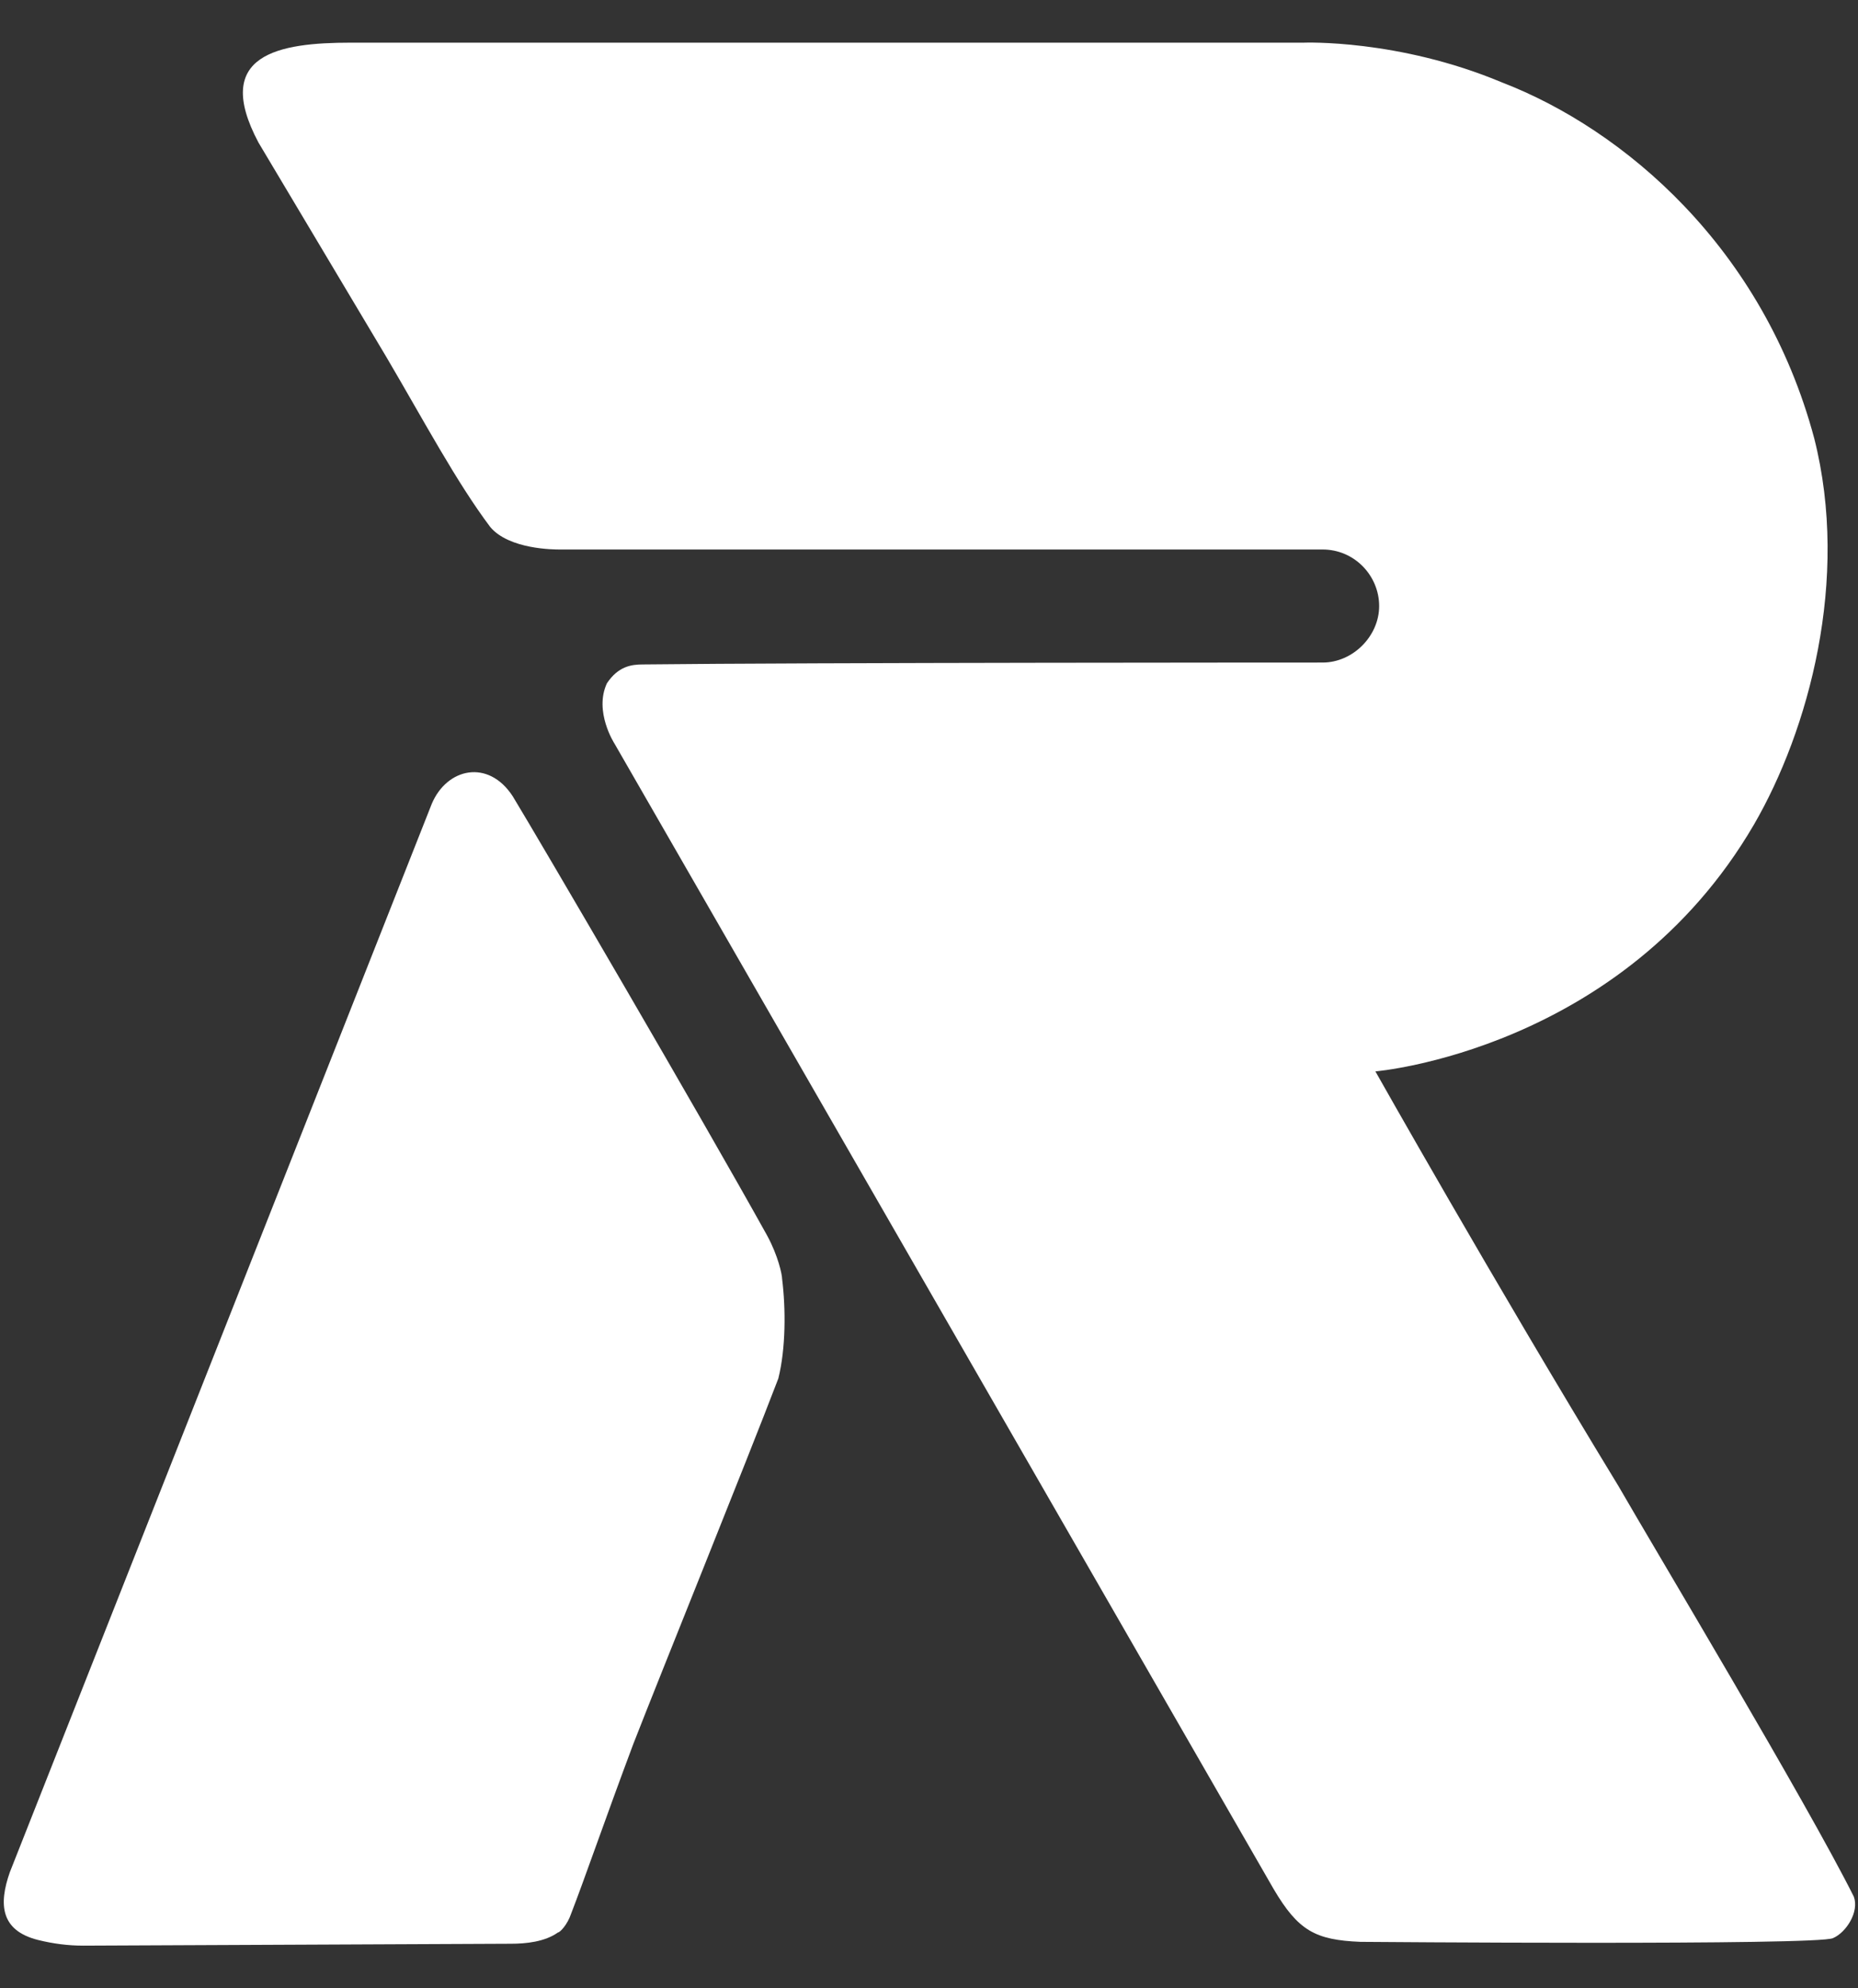
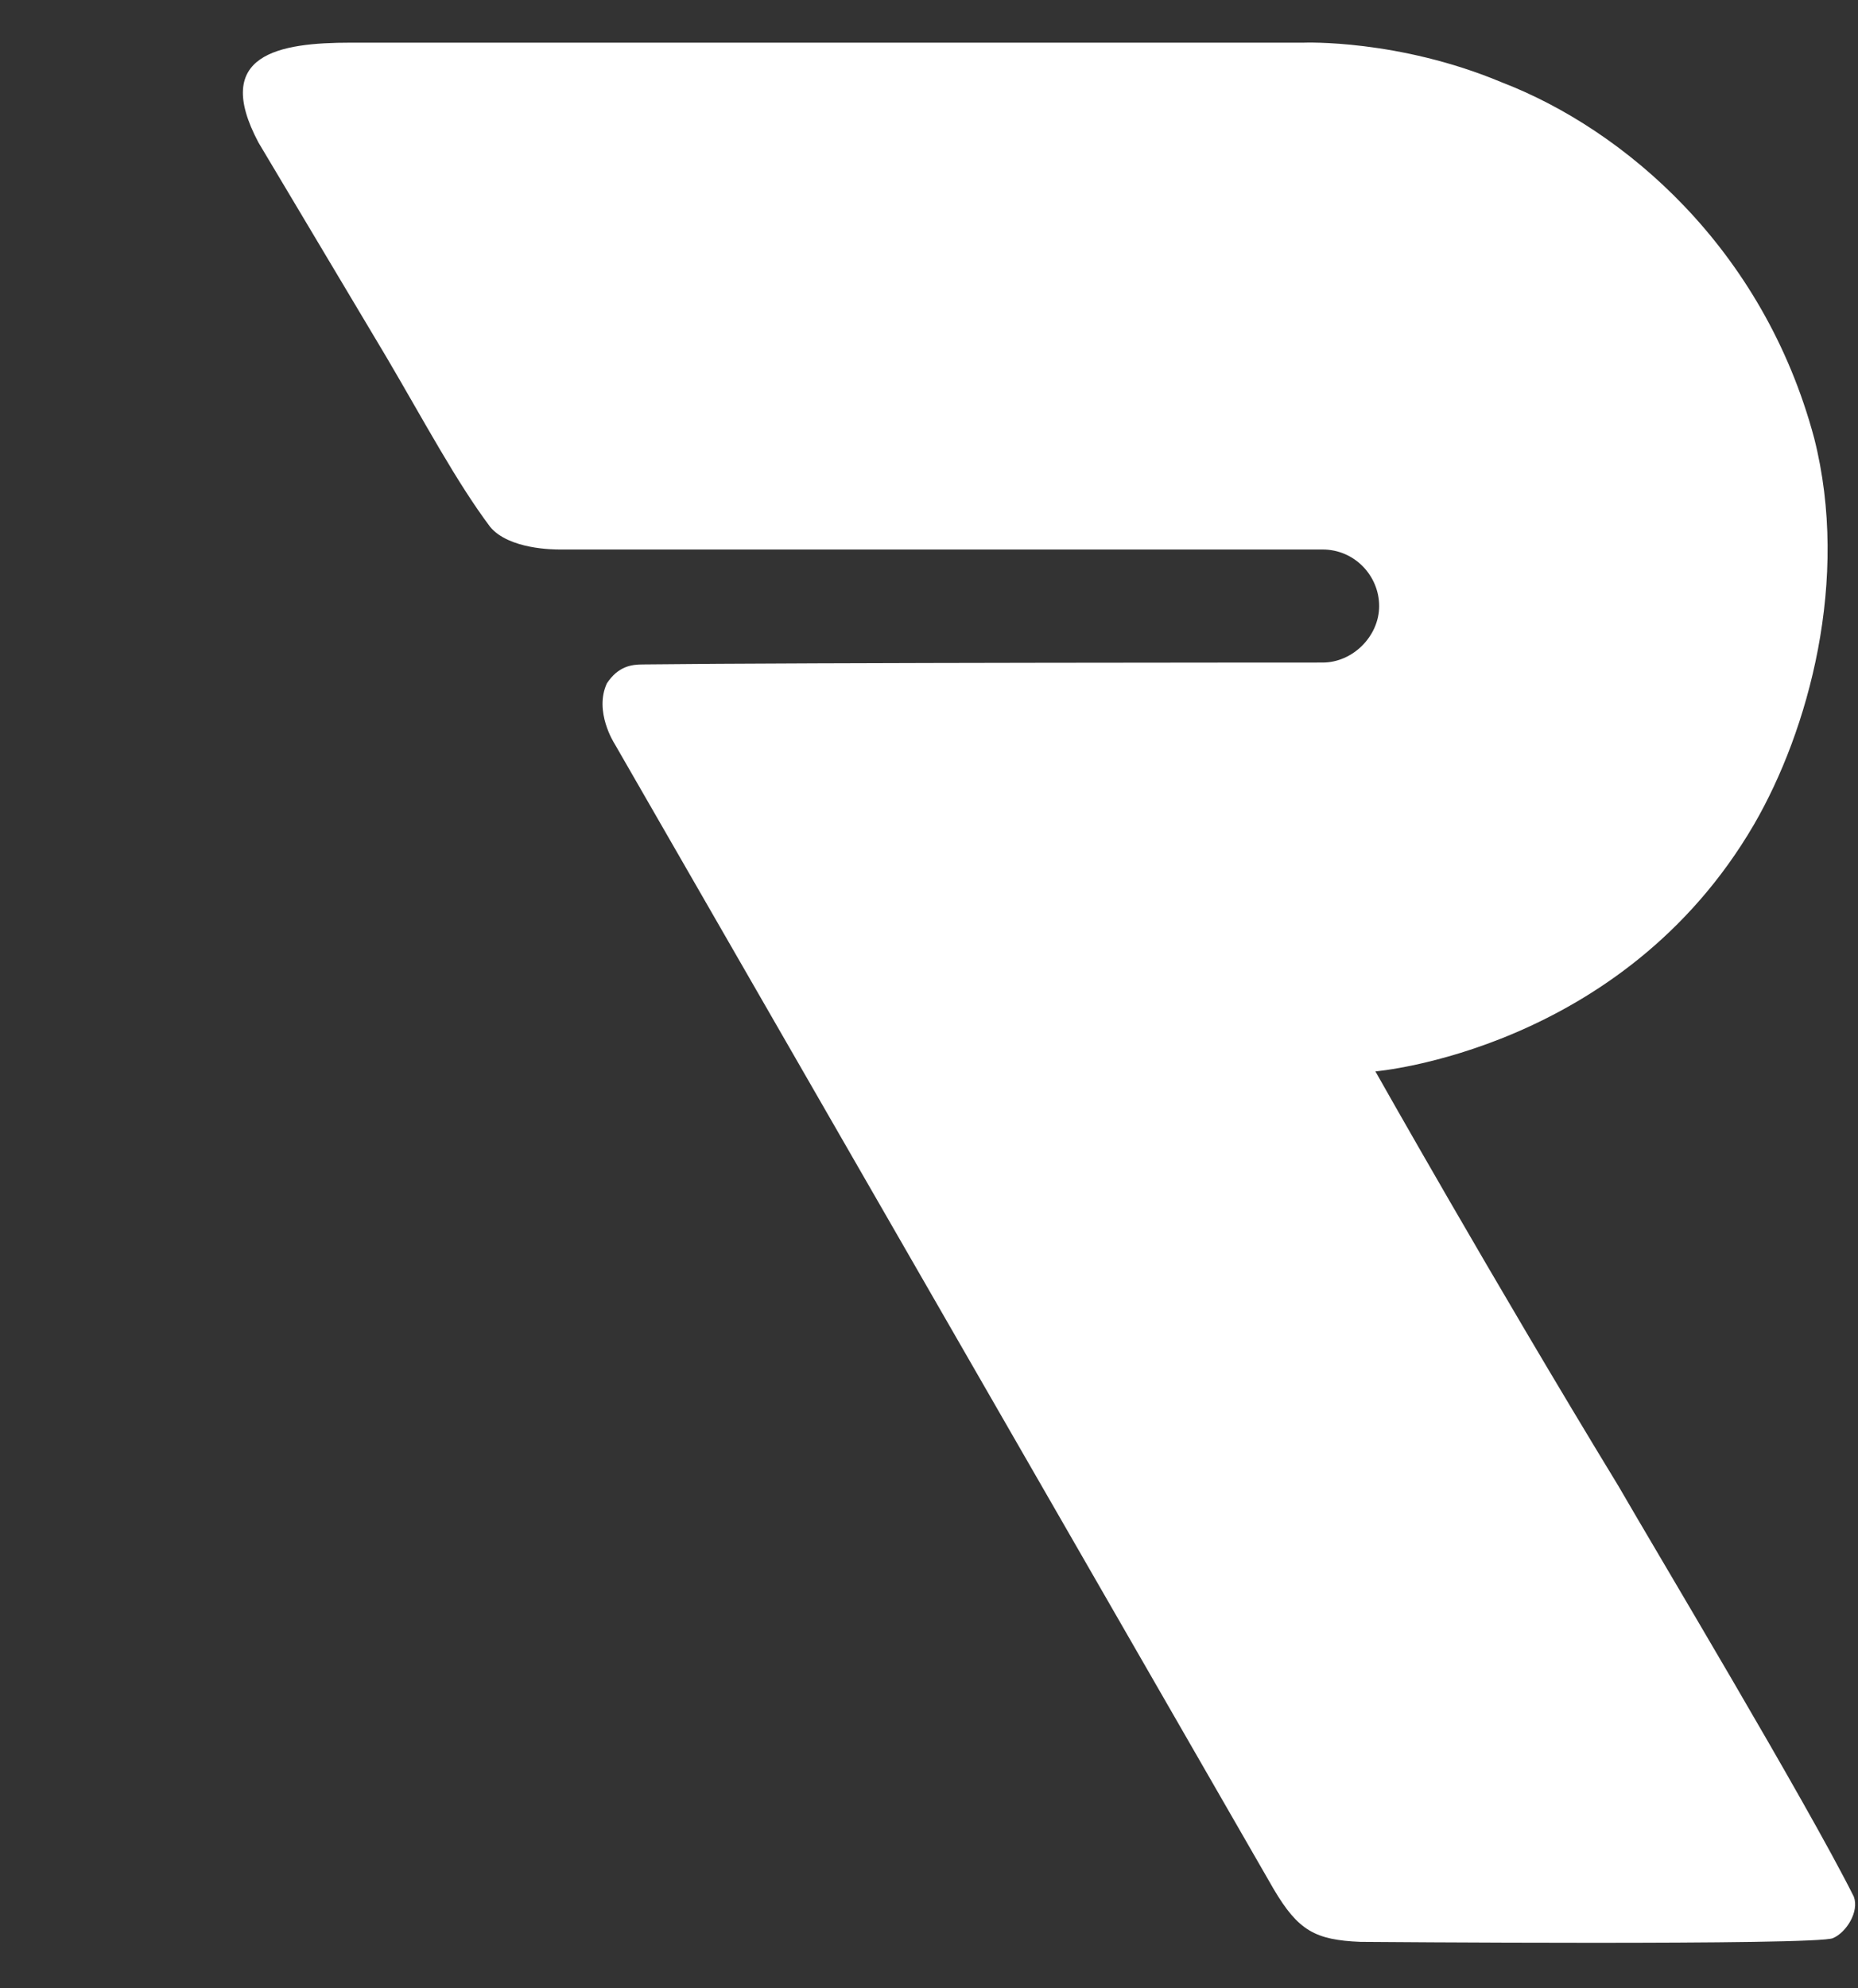
<svg xmlns="http://www.w3.org/2000/svg" fill="none" viewBox="0 0 43 46" height="46" width="43">
  <rect x="0" y="0" width="43" height="46" fill="#333333" stroke="none" />
  <g clip-path="url(#clip0_931_1185)">
-     <path fill="white" d="M11.823 44.969C12.172 44.969 12.608 44.925 12.913 44.708C12.957 44.708 13.131 44.533 13.218 44.272C13.523 43.487 14.003 42.092 14.656 40.349C15.354 38.562 17.228 33.941 18.013 31.892C18.187 31.195 18.187 30.279 18.1 29.582C18.1 29.495 18.013 29.059 17.751 28.579C16.226 25.833 12.477 19.426 11.867 18.423C11.3 17.551 10.341 17.769 9.992 18.598L0.228 43.313C-0.033 44.054 0.01 44.664 0.882 44.882C1.231 44.969 1.58 45.013 1.928 45.013L11.823 44.969Z" />
    <path fill="white" d="M31.831 24.787C31.831 24.787 37.541 24.308 40.592 19.077C41.856 16.898 42.815 13.41 41.987 10.141C40.81 5.739 37.585 2.992 34.751 1.903C32.354 0.9 30.174 0.987 30.174 0.987H8.118C6.462 0.987 4.893 1.249 5.982 3.298C5.982 3.298 7.464 5.782 8.946 8.267C9.818 9.749 10.559 11.144 11.344 12.19C11.78 12.713 12.826 12.713 12.957 12.713H30.61C31.351 12.713 31.918 13.323 31.918 14.021C31.918 14.718 31.308 15.328 30.61 15.328C30.61 15.328 18.58 15.328 14.875 15.372C14.613 15.372 14.308 15.415 14.046 15.808C13.741 16.462 14.221 17.203 14.221 17.203L29.477 43.705C30.044 44.664 30.436 44.882 31.482 44.925C31.482 44.925 42.118 45.013 42.423 44.838C42.728 44.708 43.033 44.228 42.903 43.879C41.813 41.7 38.282 35.815 37.454 34.377C34.533 29.582 31.831 24.787 31.831 24.787Z" />
  </g>
  <defs>
    <clipPath id="clip0_931_1185">
      <rect transform="translate(0 0.5)" fill="white" height="45" width="43" />
    </clipPath>
  </defs>
</svg>